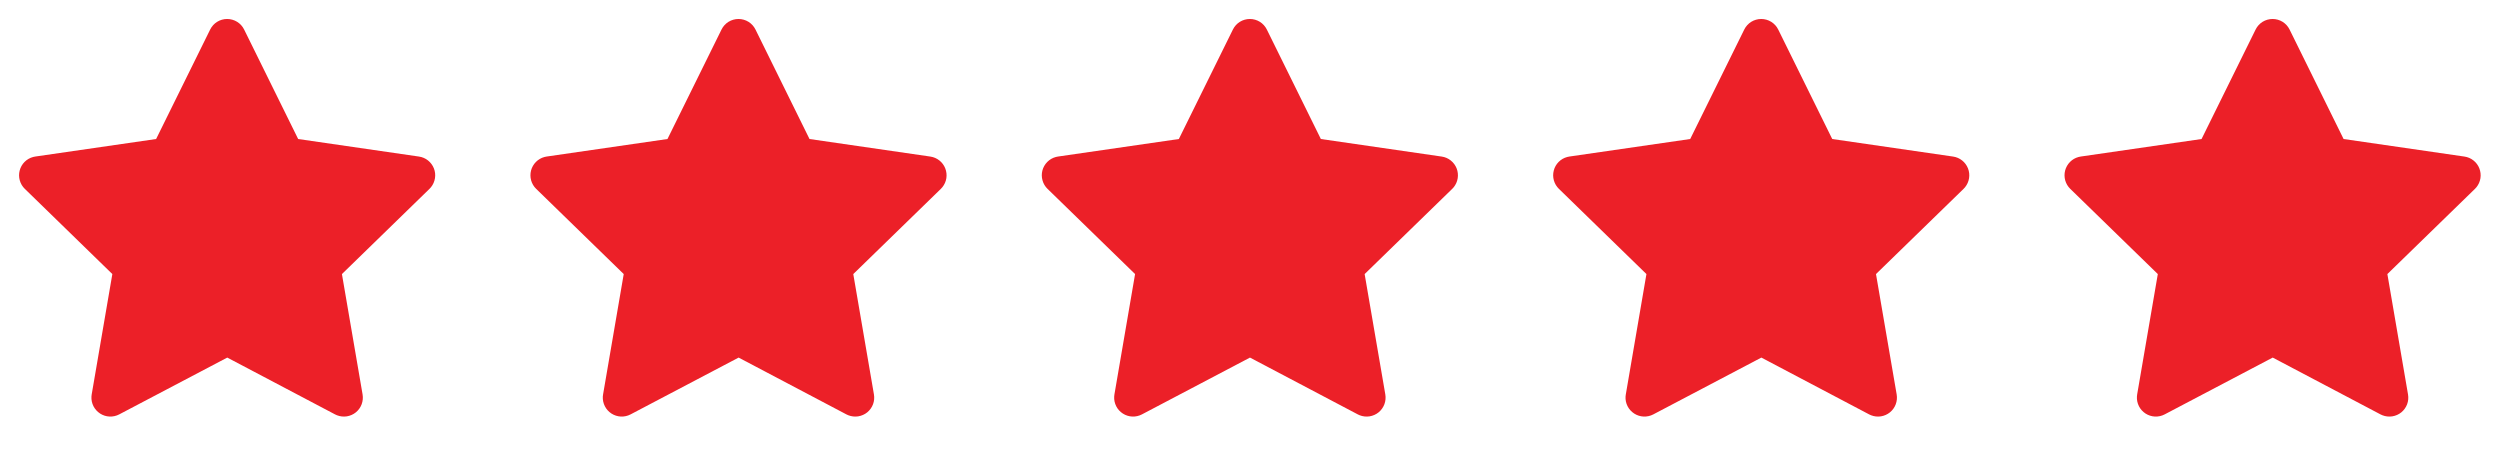
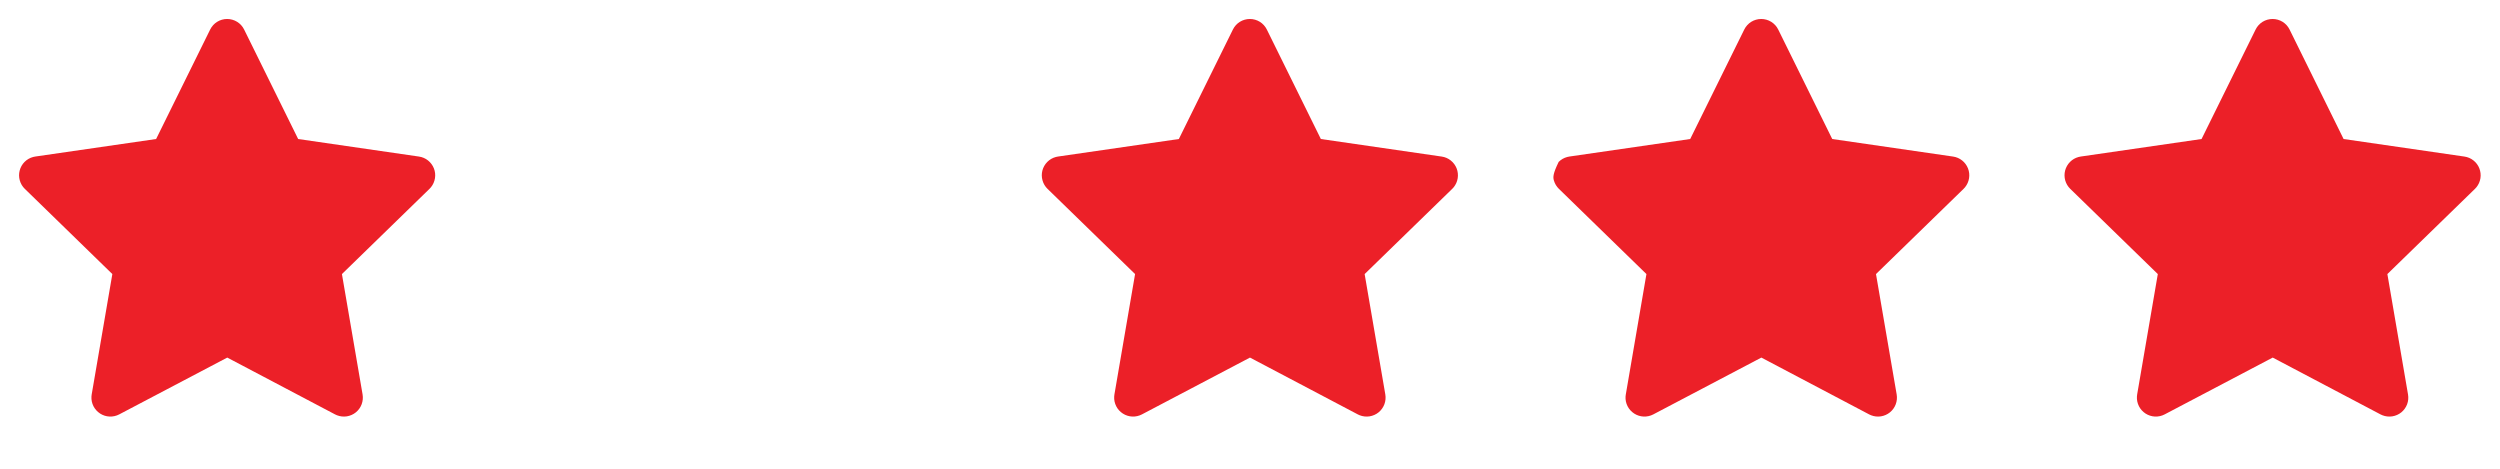
<svg xmlns="http://www.w3.org/2000/svg" width="96" height="18" viewBox="0 0 96 18" fill="none">
  <g clip-path="url(#clip0_29_515)">
    <path d="M5.995 5.338L1.355 6.011L1.273 6.028C1.148 6.061 1.035 6.126 0.944 6.217C0.853 6.309 0.788 6.422 0.756 6.547C0.723 6.671 0.724 6.802 0.759 6.926C0.794 7.05 0.86 7.163 0.953 7.252L4.314 10.524L3.521 15.146L3.512 15.226C3.504 15.355 3.531 15.483 3.589 15.598C3.648 15.713 3.736 15.81 3.844 15.88C3.952 15.95 4.077 15.99 4.206 15.996C4.335 16.001 4.463 15.973 4.577 15.913L8.727 13.731L12.867 15.913L12.94 15.946C13.06 15.993 13.19 16.008 13.318 15.988C13.445 15.968 13.565 15.915 13.665 15.834C13.765 15.752 13.842 15.646 13.887 15.525C13.932 15.404 13.945 15.273 13.923 15.146L13.13 10.524L16.492 7.252L16.549 7.19C16.63 7.09 16.683 6.971 16.703 6.843C16.723 6.716 16.709 6.586 16.662 6.467C16.615 6.347 16.537 6.242 16.437 6.162C16.336 6.082 16.216 6.03 16.089 6.012L11.449 5.338L9.375 1.135C9.315 1.013 9.222 0.91 9.106 0.838C8.991 0.767 8.858 0.729 8.722 0.729C8.586 0.729 8.453 0.767 8.338 0.838C8.223 0.91 8.13 1.013 8.07 1.135L5.995 5.338Z" fill="#EC2028" />
  </g>
  <g clip-path="url(#clip1_29_515)">
-     <path d="M25.631 5.338L20.991 6.011L20.909 6.028C20.785 6.061 20.671 6.126 20.581 6.217C20.49 6.309 20.425 6.422 20.392 6.547C20.36 6.671 20.361 6.802 20.395 6.926C20.43 7.05 20.497 7.163 20.589 7.252L23.951 10.524L23.158 15.146L23.148 15.226C23.141 15.355 23.168 15.483 23.226 15.598C23.284 15.713 23.372 15.81 23.48 15.88C23.589 15.95 23.714 15.99 23.842 15.996C23.971 16.001 24.099 15.973 24.213 15.913L28.363 13.731L32.503 15.913L32.576 15.946C32.696 15.993 32.827 16.008 32.954 15.988C33.081 15.968 33.202 15.915 33.302 15.834C33.402 15.752 33.478 15.646 33.524 15.525C33.569 15.404 33.581 15.273 33.559 15.146L32.766 10.524L36.129 7.252L36.185 7.19C36.267 7.09 36.32 6.971 36.34 6.843C36.359 6.716 36.345 6.586 36.298 6.467C36.252 6.347 36.174 6.242 36.073 6.162C35.972 6.082 35.852 6.03 35.725 6.012L31.085 5.338L29.011 1.135C28.951 1.013 28.858 0.91 28.743 0.838C28.627 0.767 28.494 0.729 28.359 0.729C28.223 0.729 28.09 0.767 27.974 0.838C27.859 0.91 27.766 1.013 27.706 1.135L25.631 5.338Z" fill="#EC2028" />
-   </g>
+     </g>
  <g clip-path="url(#clip2_29_515)">
    <path d="M45.268 5.338L40.628 6.011L40.545 6.028C40.421 6.061 40.308 6.126 40.217 6.217C40.126 6.309 40.061 6.422 40.028 6.547C39.996 6.671 39.997 6.802 40.032 6.926C40.066 7.05 40.133 7.163 40.225 7.252L43.587 10.524L42.794 15.146L42.785 15.226C42.777 15.355 42.804 15.483 42.862 15.598C42.92 15.713 43.008 15.81 43.117 15.88C43.225 15.95 43.35 15.99 43.479 15.996C43.607 16.001 43.735 15.973 43.849 15.913L47.999 13.731L52.14 15.913L52.212 15.946C52.332 15.993 52.463 16.008 52.59 15.988C52.718 15.968 52.838 15.915 52.938 15.834C53.038 15.752 53.114 15.646 53.16 15.525C53.205 15.404 53.218 15.273 53.196 15.146L52.402 10.524L55.765 7.252L55.822 7.19C55.903 7.09 55.956 6.971 55.976 6.843C55.996 6.716 55.981 6.586 55.935 6.467C55.888 6.347 55.81 6.242 55.709 6.162C55.609 6.082 55.489 6.03 55.361 6.012L50.721 5.338L48.647 1.135C48.587 1.013 48.494 0.91 48.379 0.838C48.264 0.767 48.131 0.729 47.995 0.729C47.859 0.729 47.726 0.767 47.611 0.838C47.495 0.91 47.403 1.013 47.343 1.135L45.268 5.338Z" fill="#EC2028" />
  </g>
  <g clip-path="url(#clip3_29_515)">
-     <path d="M64.904 5.338L60.264 6.011L60.182 6.028C60.057 6.061 59.944 6.126 59.853 6.217C59.762 6.309 59.697 6.422 59.665 6.547C59.632 6.671 59.633 6.802 59.668 6.926C59.703 7.05 59.77 7.163 59.862 7.252L63.223 10.524L62.431 15.146L62.421 15.226C62.413 15.355 62.44 15.483 62.498 15.598C62.557 15.713 62.645 15.81 62.753 15.88C62.861 15.95 62.986 15.99 63.115 15.996C63.244 16.001 63.372 15.973 63.486 15.913L67.636 13.731L71.776 15.913L71.849 15.946C71.969 15.993 72.099 16.008 72.227 15.988C72.354 15.968 72.474 15.915 72.574 15.834C72.674 15.752 72.751 15.646 72.796 15.525C72.841 15.404 72.854 15.273 72.832 15.146L72.038 10.524L75.401 7.252L75.458 7.19C75.539 7.09 75.592 6.971 75.612 6.843C75.632 6.716 75.618 6.586 75.571 6.467C75.524 6.347 75.447 6.242 75.346 6.162C75.245 6.082 75.125 6.03 74.998 6.012L70.358 5.338L68.284 1.135C68.224 1.013 68.131 0.91 68.015 0.838C67.9 0.767 67.767 0.729 67.631 0.729C67.496 0.729 67.362 0.767 67.247 0.838C67.132 0.91 67.039 1.013 66.979 1.135L64.904 5.338Z" fill="#EC2028" />
+     <path d="M64.904 5.338L60.264 6.011L60.182 6.028C60.057 6.061 59.944 6.126 59.853 6.217C59.632 6.671 59.633 6.802 59.668 6.926C59.703 7.05 59.77 7.163 59.862 7.252L63.223 10.524L62.431 15.146L62.421 15.226C62.413 15.355 62.44 15.483 62.498 15.598C62.557 15.713 62.645 15.81 62.753 15.88C62.861 15.95 62.986 15.99 63.115 15.996C63.244 16.001 63.372 15.973 63.486 15.913L67.636 13.731L71.776 15.913L71.849 15.946C71.969 15.993 72.099 16.008 72.227 15.988C72.354 15.968 72.474 15.915 72.574 15.834C72.674 15.752 72.751 15.646 72.796 15.525C72.841 15.404 72.854 15.273 72.832 15.146L72.038 10.524L75.401 7.252L75.458 7.19C75.539 7.09 75.592 6.971 75.612 6.843C75.632 6.716 75.618 6.586 75.571 6.467C75.524 6.347 75.447 6.242 75.346 6.162C75.245 6.082 75.125 6.03 74.998 6.012L70.358 5.338L68.284 1.135C68.224 1.013 68.131 0.91 68.015 0.838C67.9 0.767 67.767 0.729 67.631 0.729C67.496 0.729 67.362 0.767 67.247 0.838C67.132 0.91 67.039 1.013 66.979 1.135L64.904 5.338Z" fill="#EC2028" />
  </g>
  <g clip-path="url(#clip4_29_515)">
    <path d="M84.54 5.338L79.9 6.011L79.818 6.028C79.694 6.061 79.58 6.126 79.49 6.217C79.399 6.309 79.334 6.422 79.301 6.547C79.269 6.671 79.27 6.802 79.304 6.926C79.339 7.05 79.406 7.163 79.498 7.252L82.86 10.524L82.067 15.146L82.058 15.226C82.05 15.355 82.077 15.483 82.135 15.598C82.193 15.713 82.281 15.81 82.389 15.88C82.498 15.95 82.623 15.99 82.751 15.996C82.88 16.001 83.008 15.973 83.122 15.913L87.272 13.731L91.412 15.913L91.485 15.946C91.605 15.993 91.736 16.008 91.863 15.988C91.991 15.968 92.111 15.915 92.211 15.834C92.311 15.752 92.387 15.646 92.433 15.525C92.478 15.404 92.49 15.273 92.468 15.146L91.675 10.524L95.038 7.252L95.095 7.19C95.176 7.09 95.229 6.971 95.249 6.843C95.268 6.716 95.254 6.586 95.207 6.467C95.161 6.347 95.083 6.242 94.982 6.162C94.882 6.082 94.761 6.03 94.634 6.012L89.994 5.338L87.92 1.135C87.86 1.013 87.767 0.91 87.652 0.838C87.537 0.767 87.403 0.729 87.268 0.729C87.132 0.729 86.999 0.767 86.883 0.838C86.768 0.91 86.675 1.013 86.615 1.135L84.54 5.338Z" fill="#EC2028" />
  </g>
  <defs>
    <clipPath id="clip0_29_515">
      <rect width="17.454" height="17.454" fill="white" />
    </clipPath>
    <clipPath id="clip1_29_515">
      <rect width="17.454" height="17.454" fill="white" transform="translate(19.636)" />
    </clipPath>
    <clipPath id="clip2_29_515">
      <rect width="17.454" height="17.454" fill="white" transform="translate(39.273)" />
    </clipPath>
    <clipPath id="clip3_29_515">
      <rect width="17.454" height="17.454" fill="white" transform="translate(58.909)" />
    </clipPath>
    <clipPath id="clip4_29_515">
      <rect width="17.454" height="17.454" fill="white" transform="translate(78.546)" />
    </clipPath>
  </defs>
</svg>